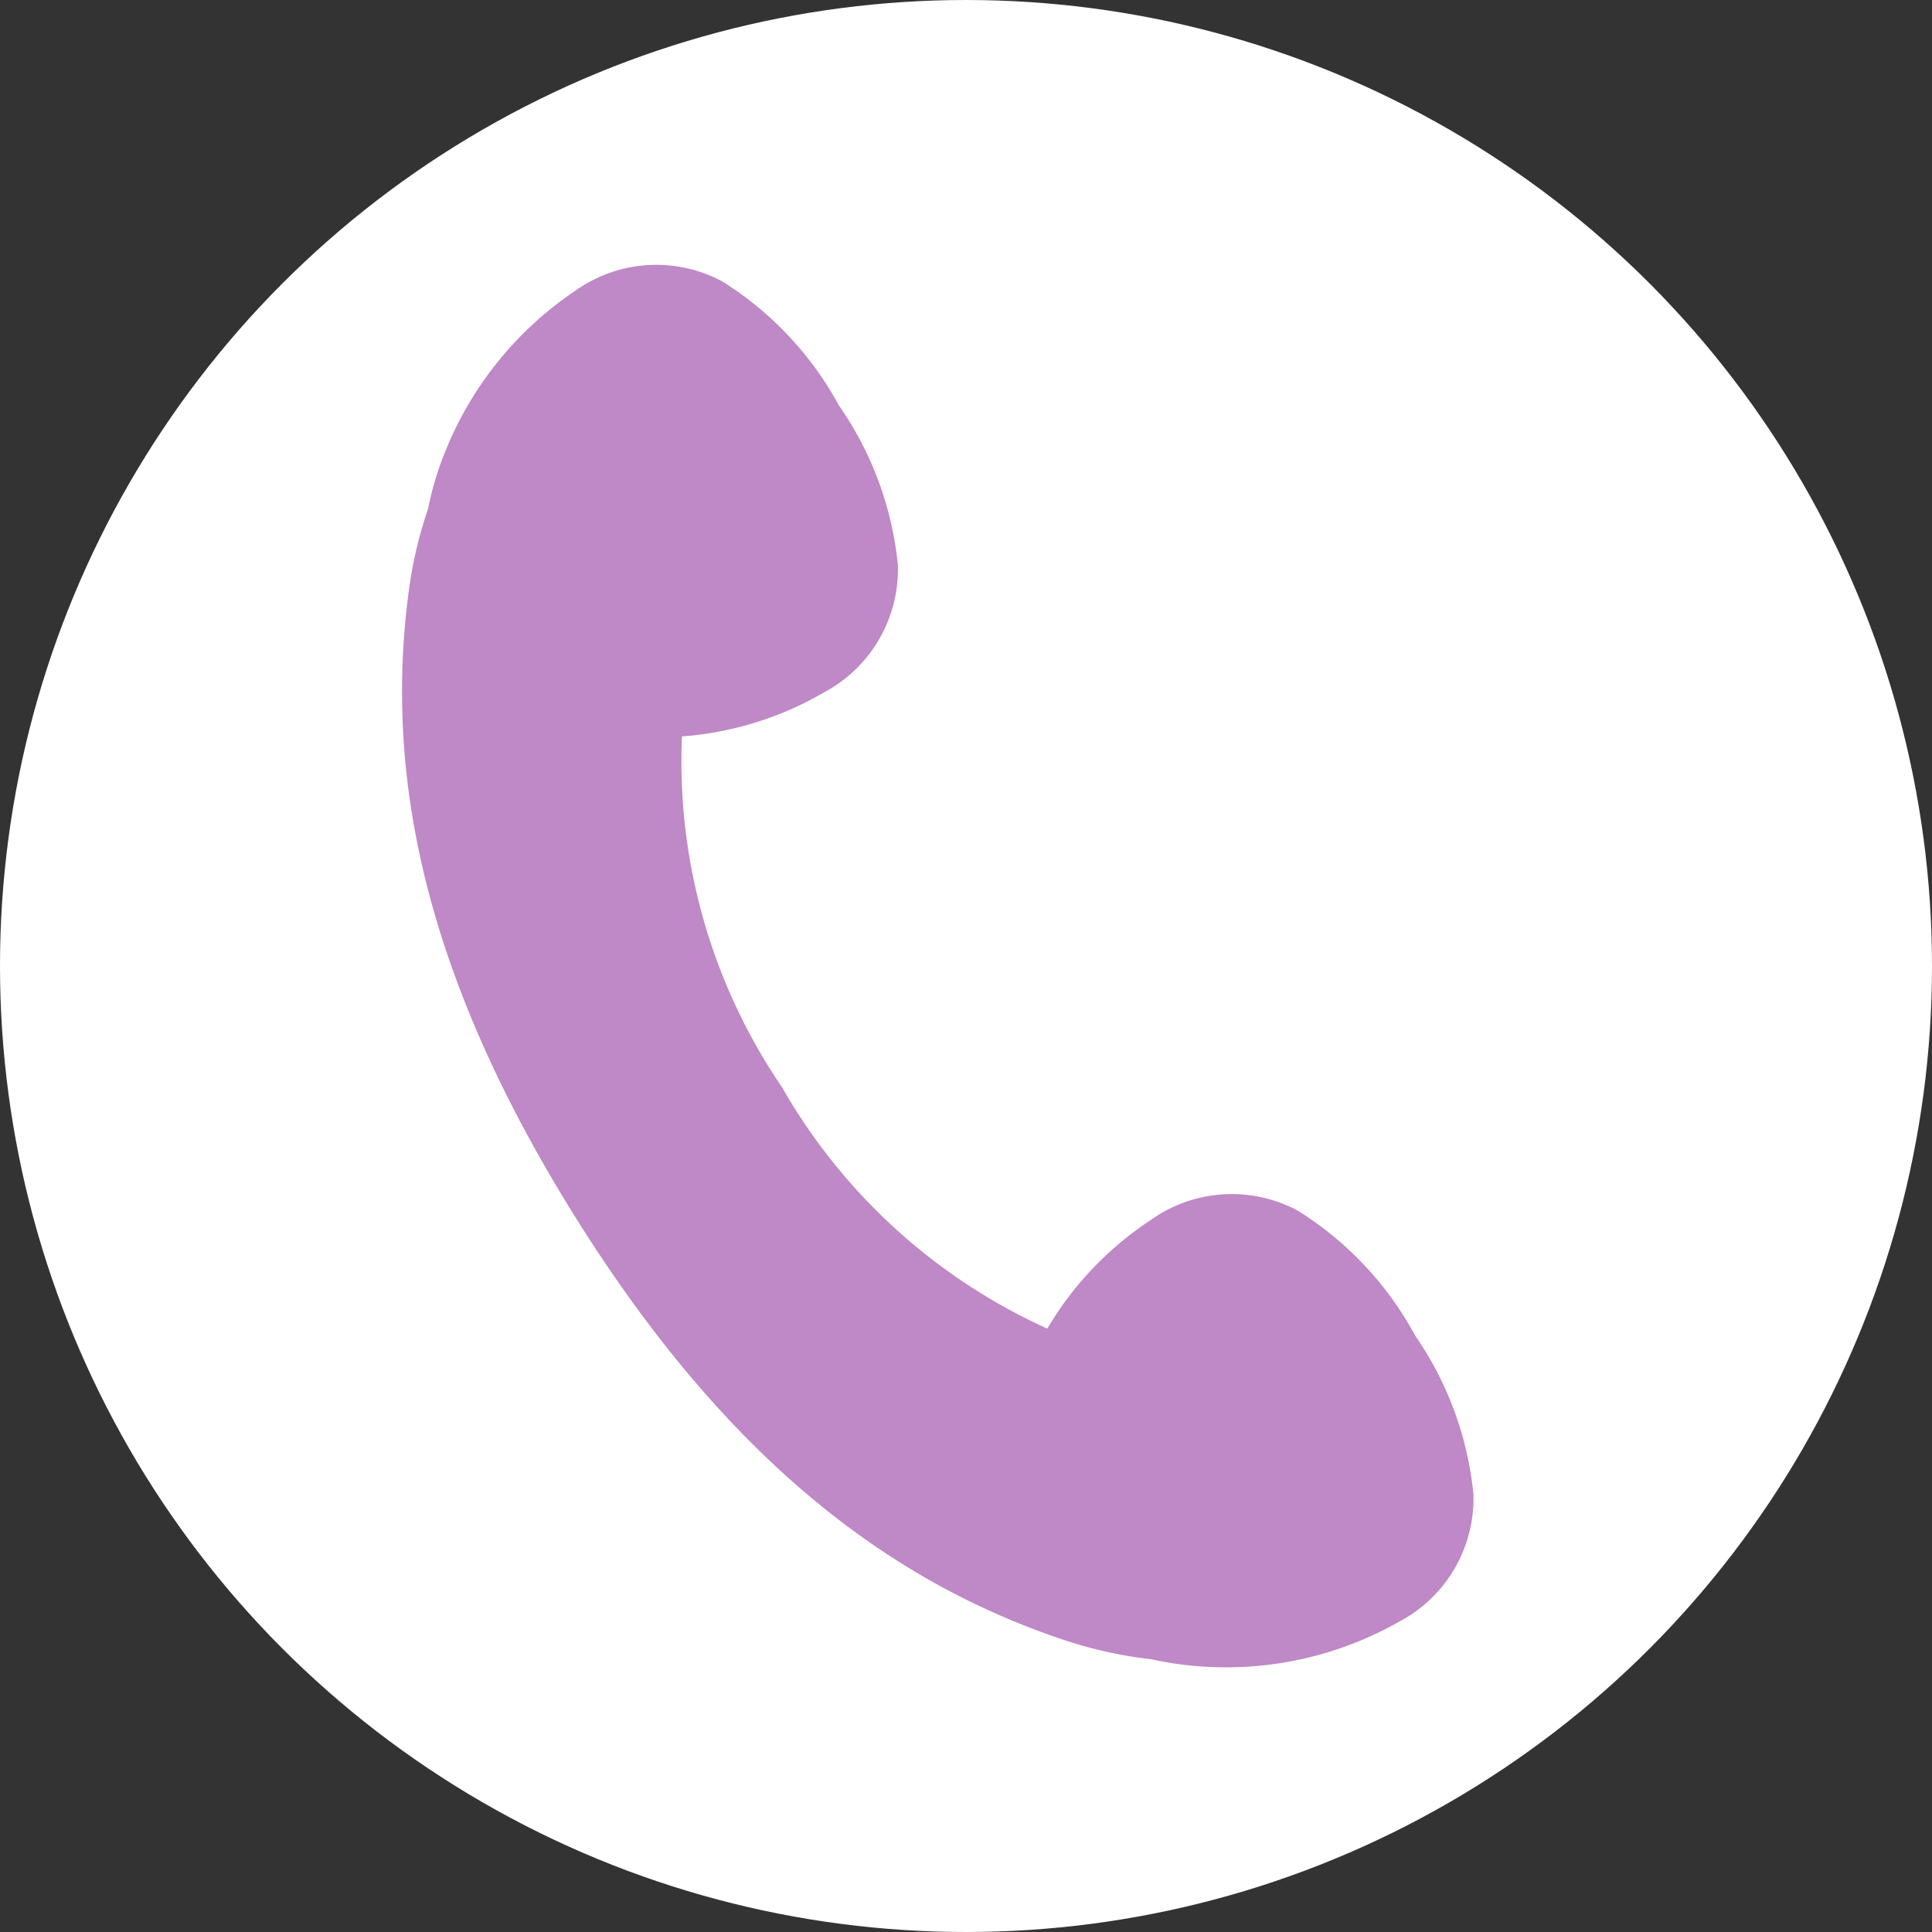
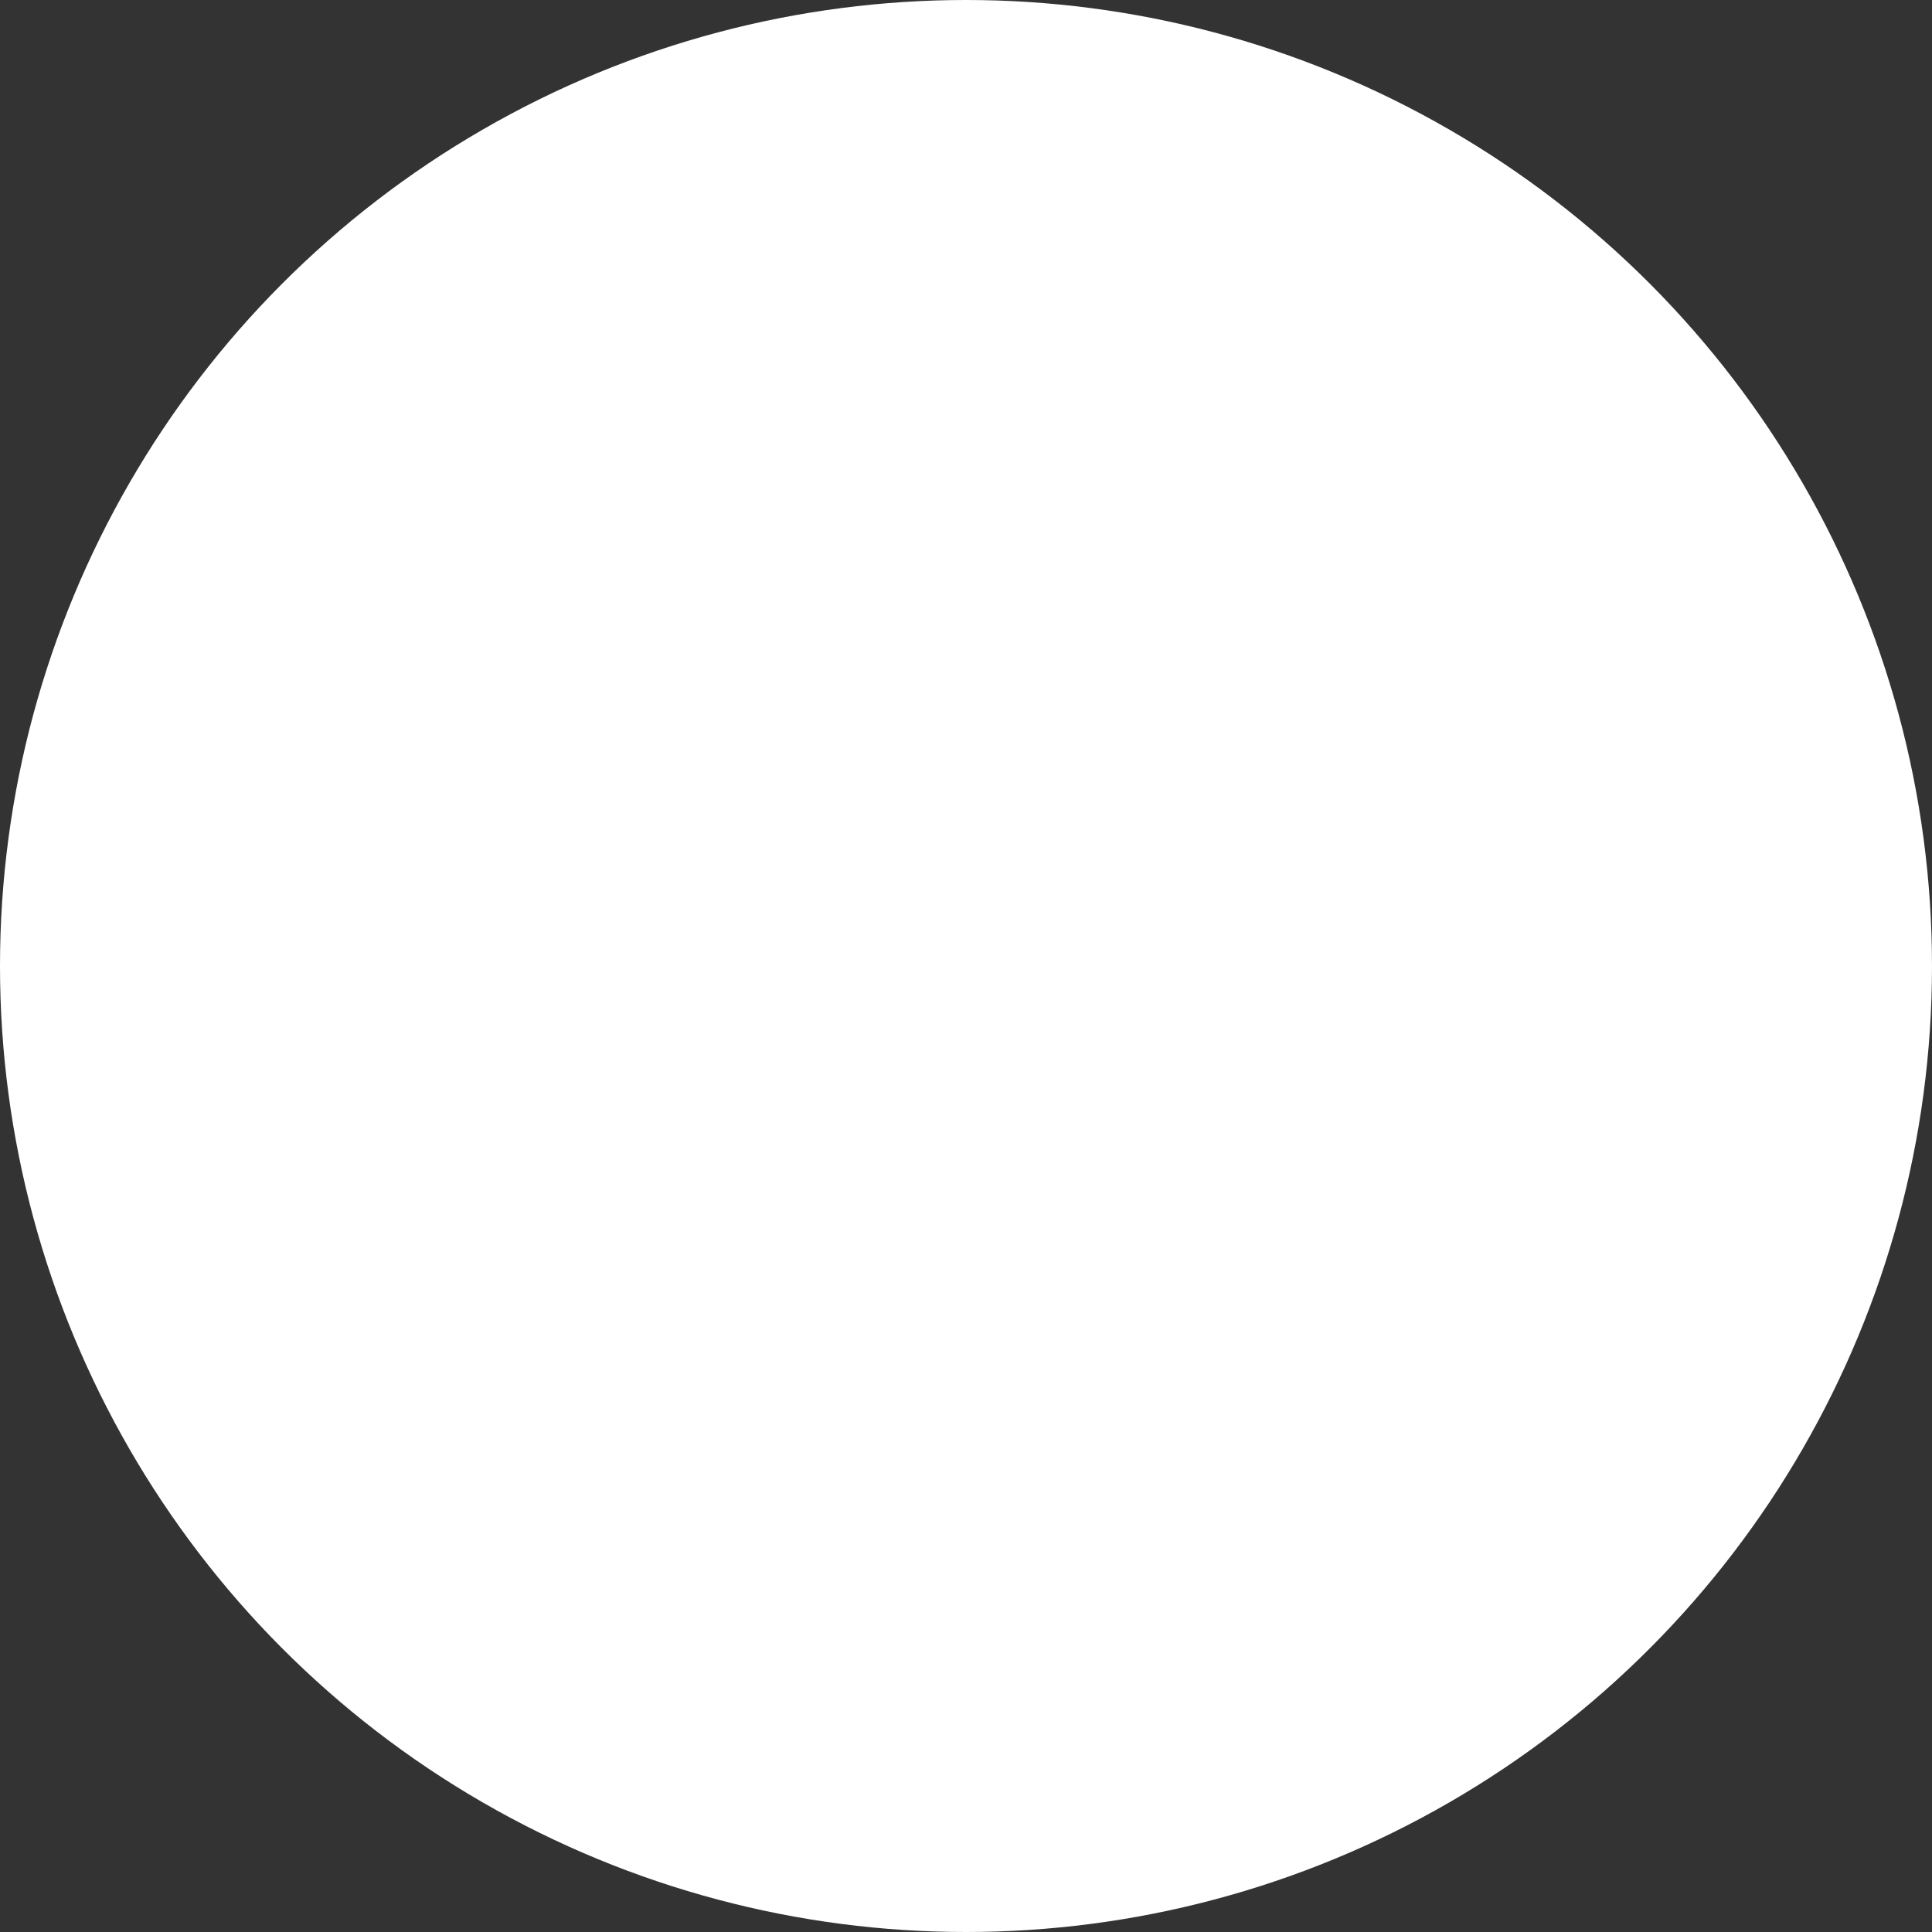
<svg xmlns="http://www.w3.org/2000/svg" id="_1" data-name="1" width="36" height="36" viewBox="0 0 36 36">
  <rect x="0" y="0" width="36" height="36" fill="#333333" stroke="none" />
  <circle id="楕円形_14" data-name="楕円形 14" cx="18" cy="18" r="18" transform="translate(0 0)" fill="#fff" />
-   <path id="パス_1844" data-name="パス 1844" d="M47.182,38.59A6.224,6.224,0,0,0,45,36.278a2.6,2.6,0,0,0-2.738.18,6.175,6.175,0,0,0-1.924,2.021,10.85,10.85,0,0,1-4.945-4.5,10.785,10.785,0,0,1-1.863-6.535,6.15,6.15,0,0,0,2.643-.818,2.6,2.6,0,0,0,1.381-2.371,6.269,6.269,0,0,0-1.1-2.979,6.224,6.224,0,0,0-2.178-2.313,2.6,2.6,0,0,0-2.738.18,6.544,6.544,0,0,0-2.429,3.019A5.776,5.776,0,0,0,28.8,23.2a7.982,7.982,0,0,0-.365,1.572c-.445,3.4.288,7.112,3.1,11.615s5.832,6.789,9.081,7.882a7.9,7.9,0,0,0,1.656.37,6.221,6.221,0,0,0,.839.127,6.527,6.527,0,0,0,3.786-.828,2.593,2.593,0,0,0,1.381-2.371,6.269,6.269,0,0,0-1.1-2.979Z" transform="translate(-20.823 -13.722)" fill="#bf88c6" />
</svg>